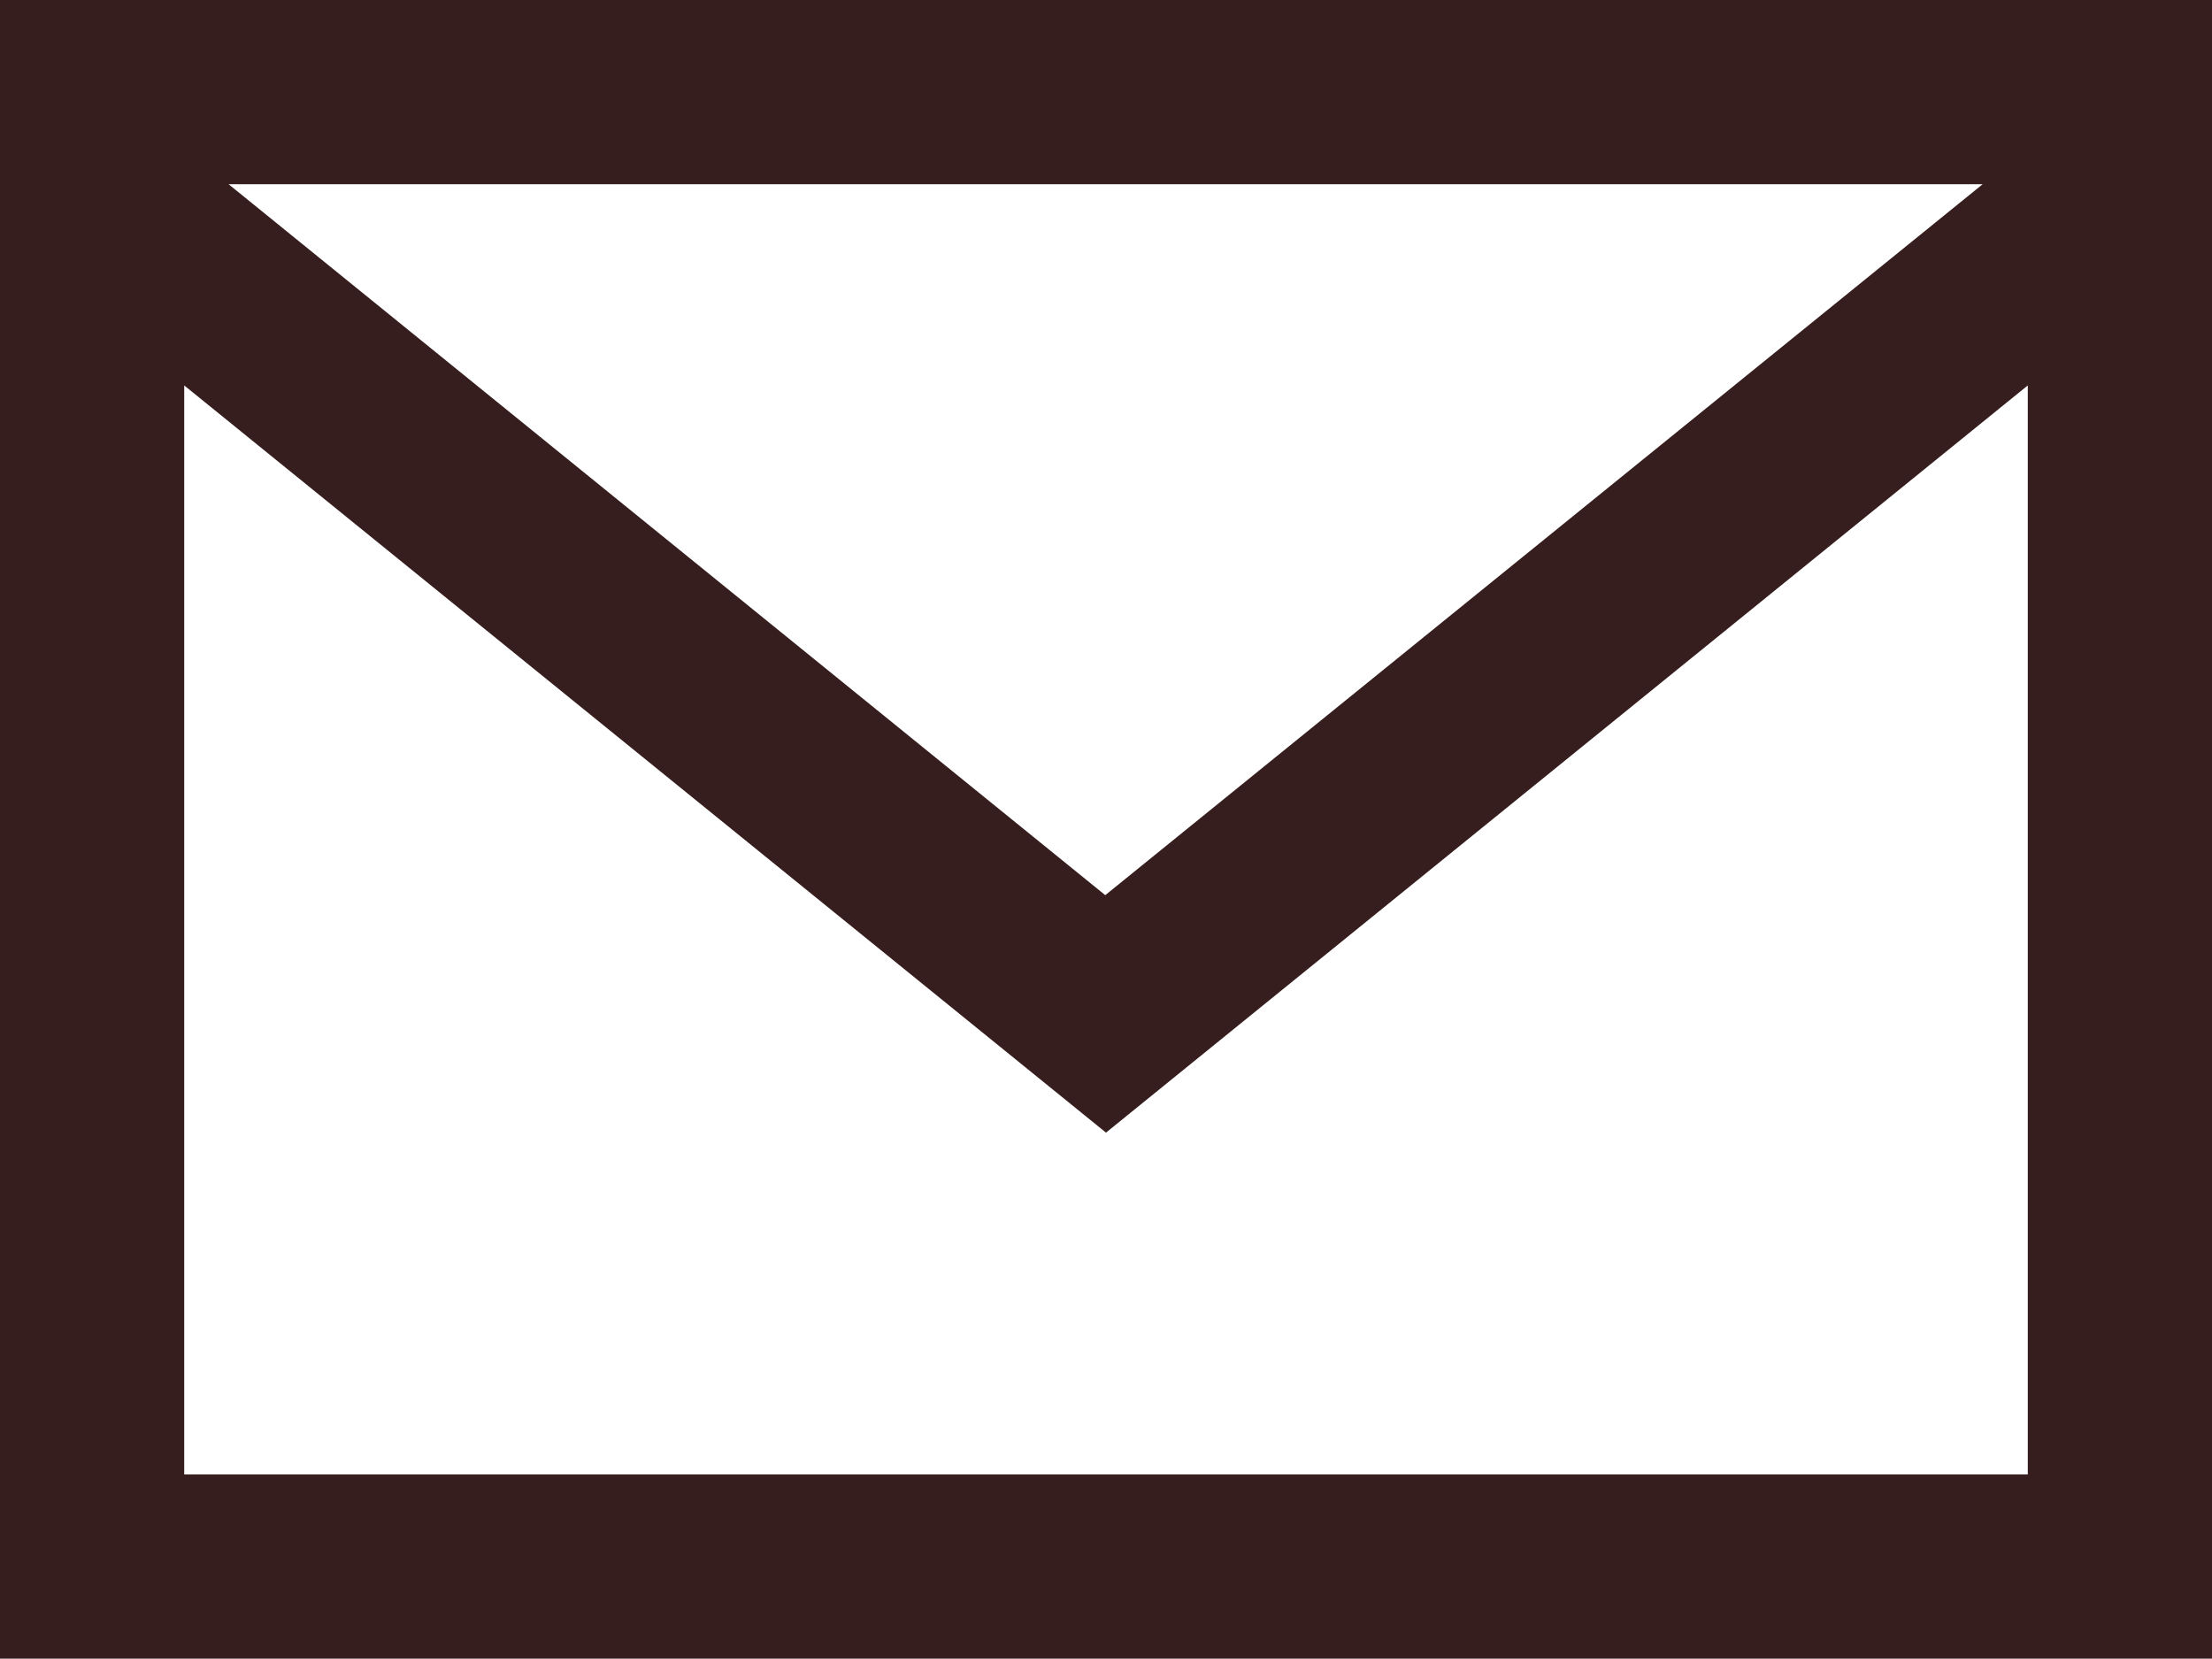
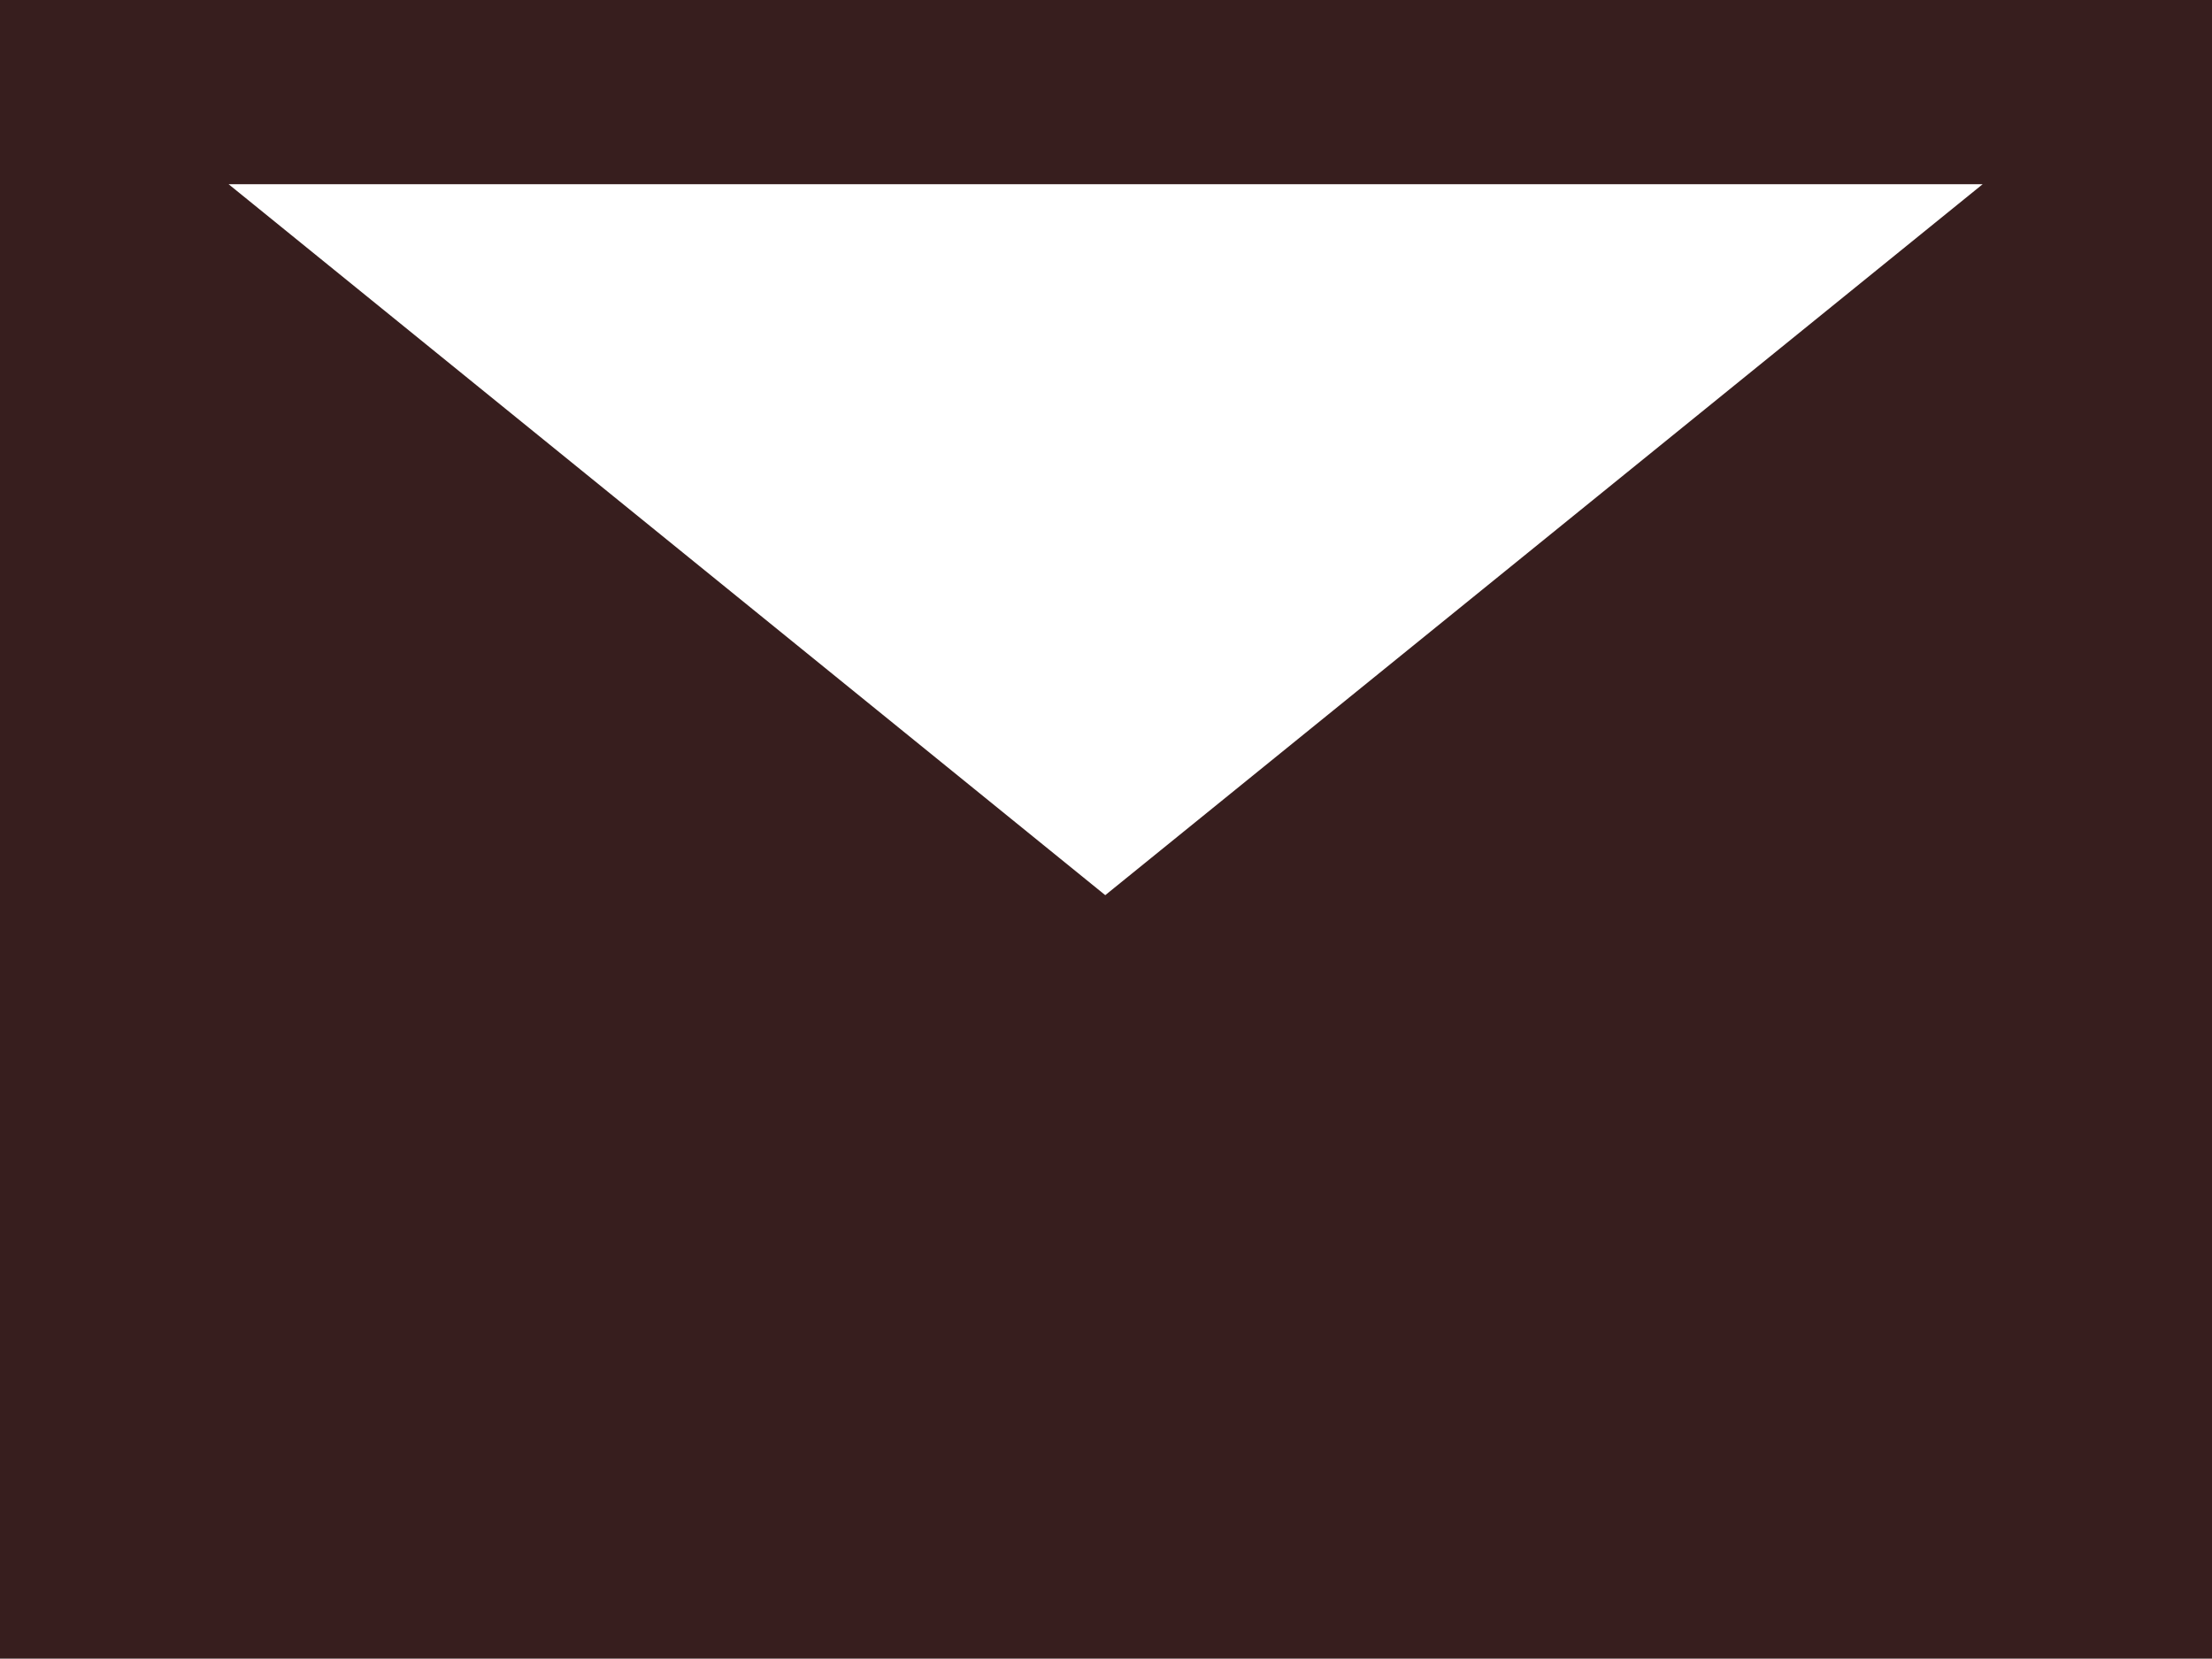
<svg xmlns="http://www.w3.org/2000/svg" id="_レイヤー_2" data-name="レイヤー 2" viewBox="0 0 29.9 22.42">
  <defs>
    <style>
      .cls-1 {
        fill: #371e1e;
        stroke-width: 0px;
      }
    </style>
  </defs>
  <g id="SP">
-     <path class="cls-1" d="M0,0v22.42h29.9V0H0ZM26.8,2.49l-11.86,9.61L3.09,2.49h23.71ZM2.49,19.93V5.21l12.46,10.1,12.46-10.1v14.72H2.49Z" />
+     <path class="cls-1" d="M0,0v22.42h29.9V0H0ZM26.8,2.49l-11.86,9.61L3.09,2.49h23.71ZM2.49,19.93V5.21v14.72H2.49Z" />
  </g>
</svg>